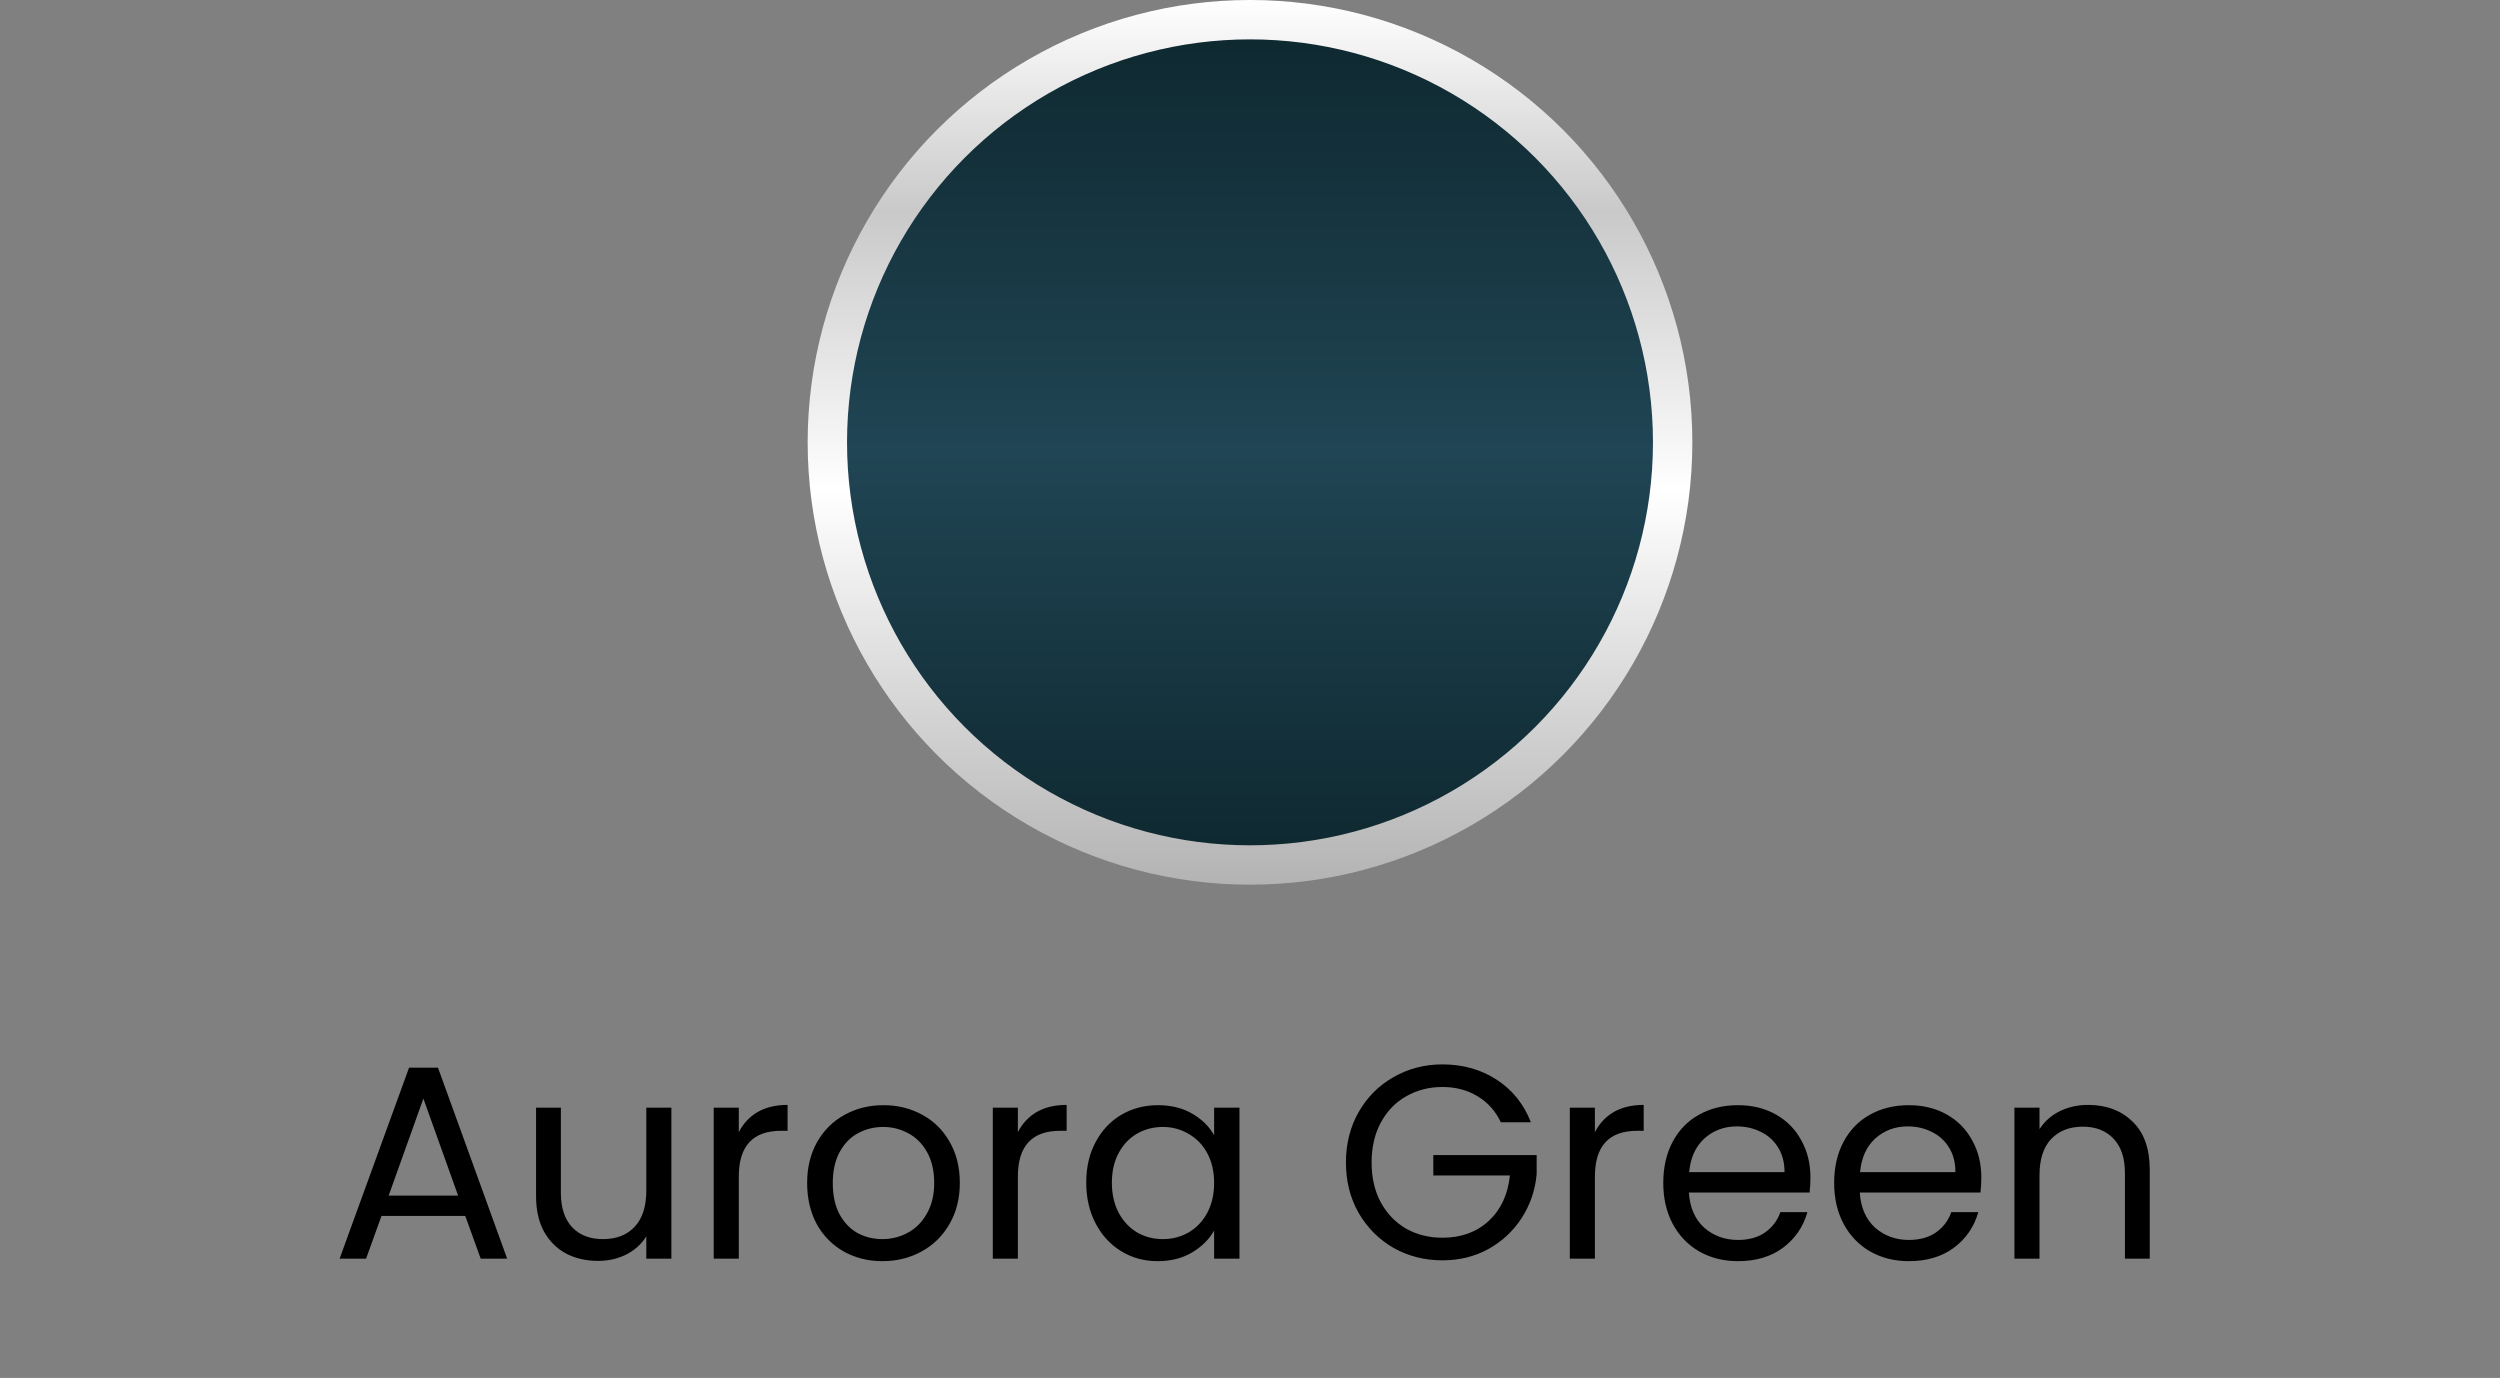
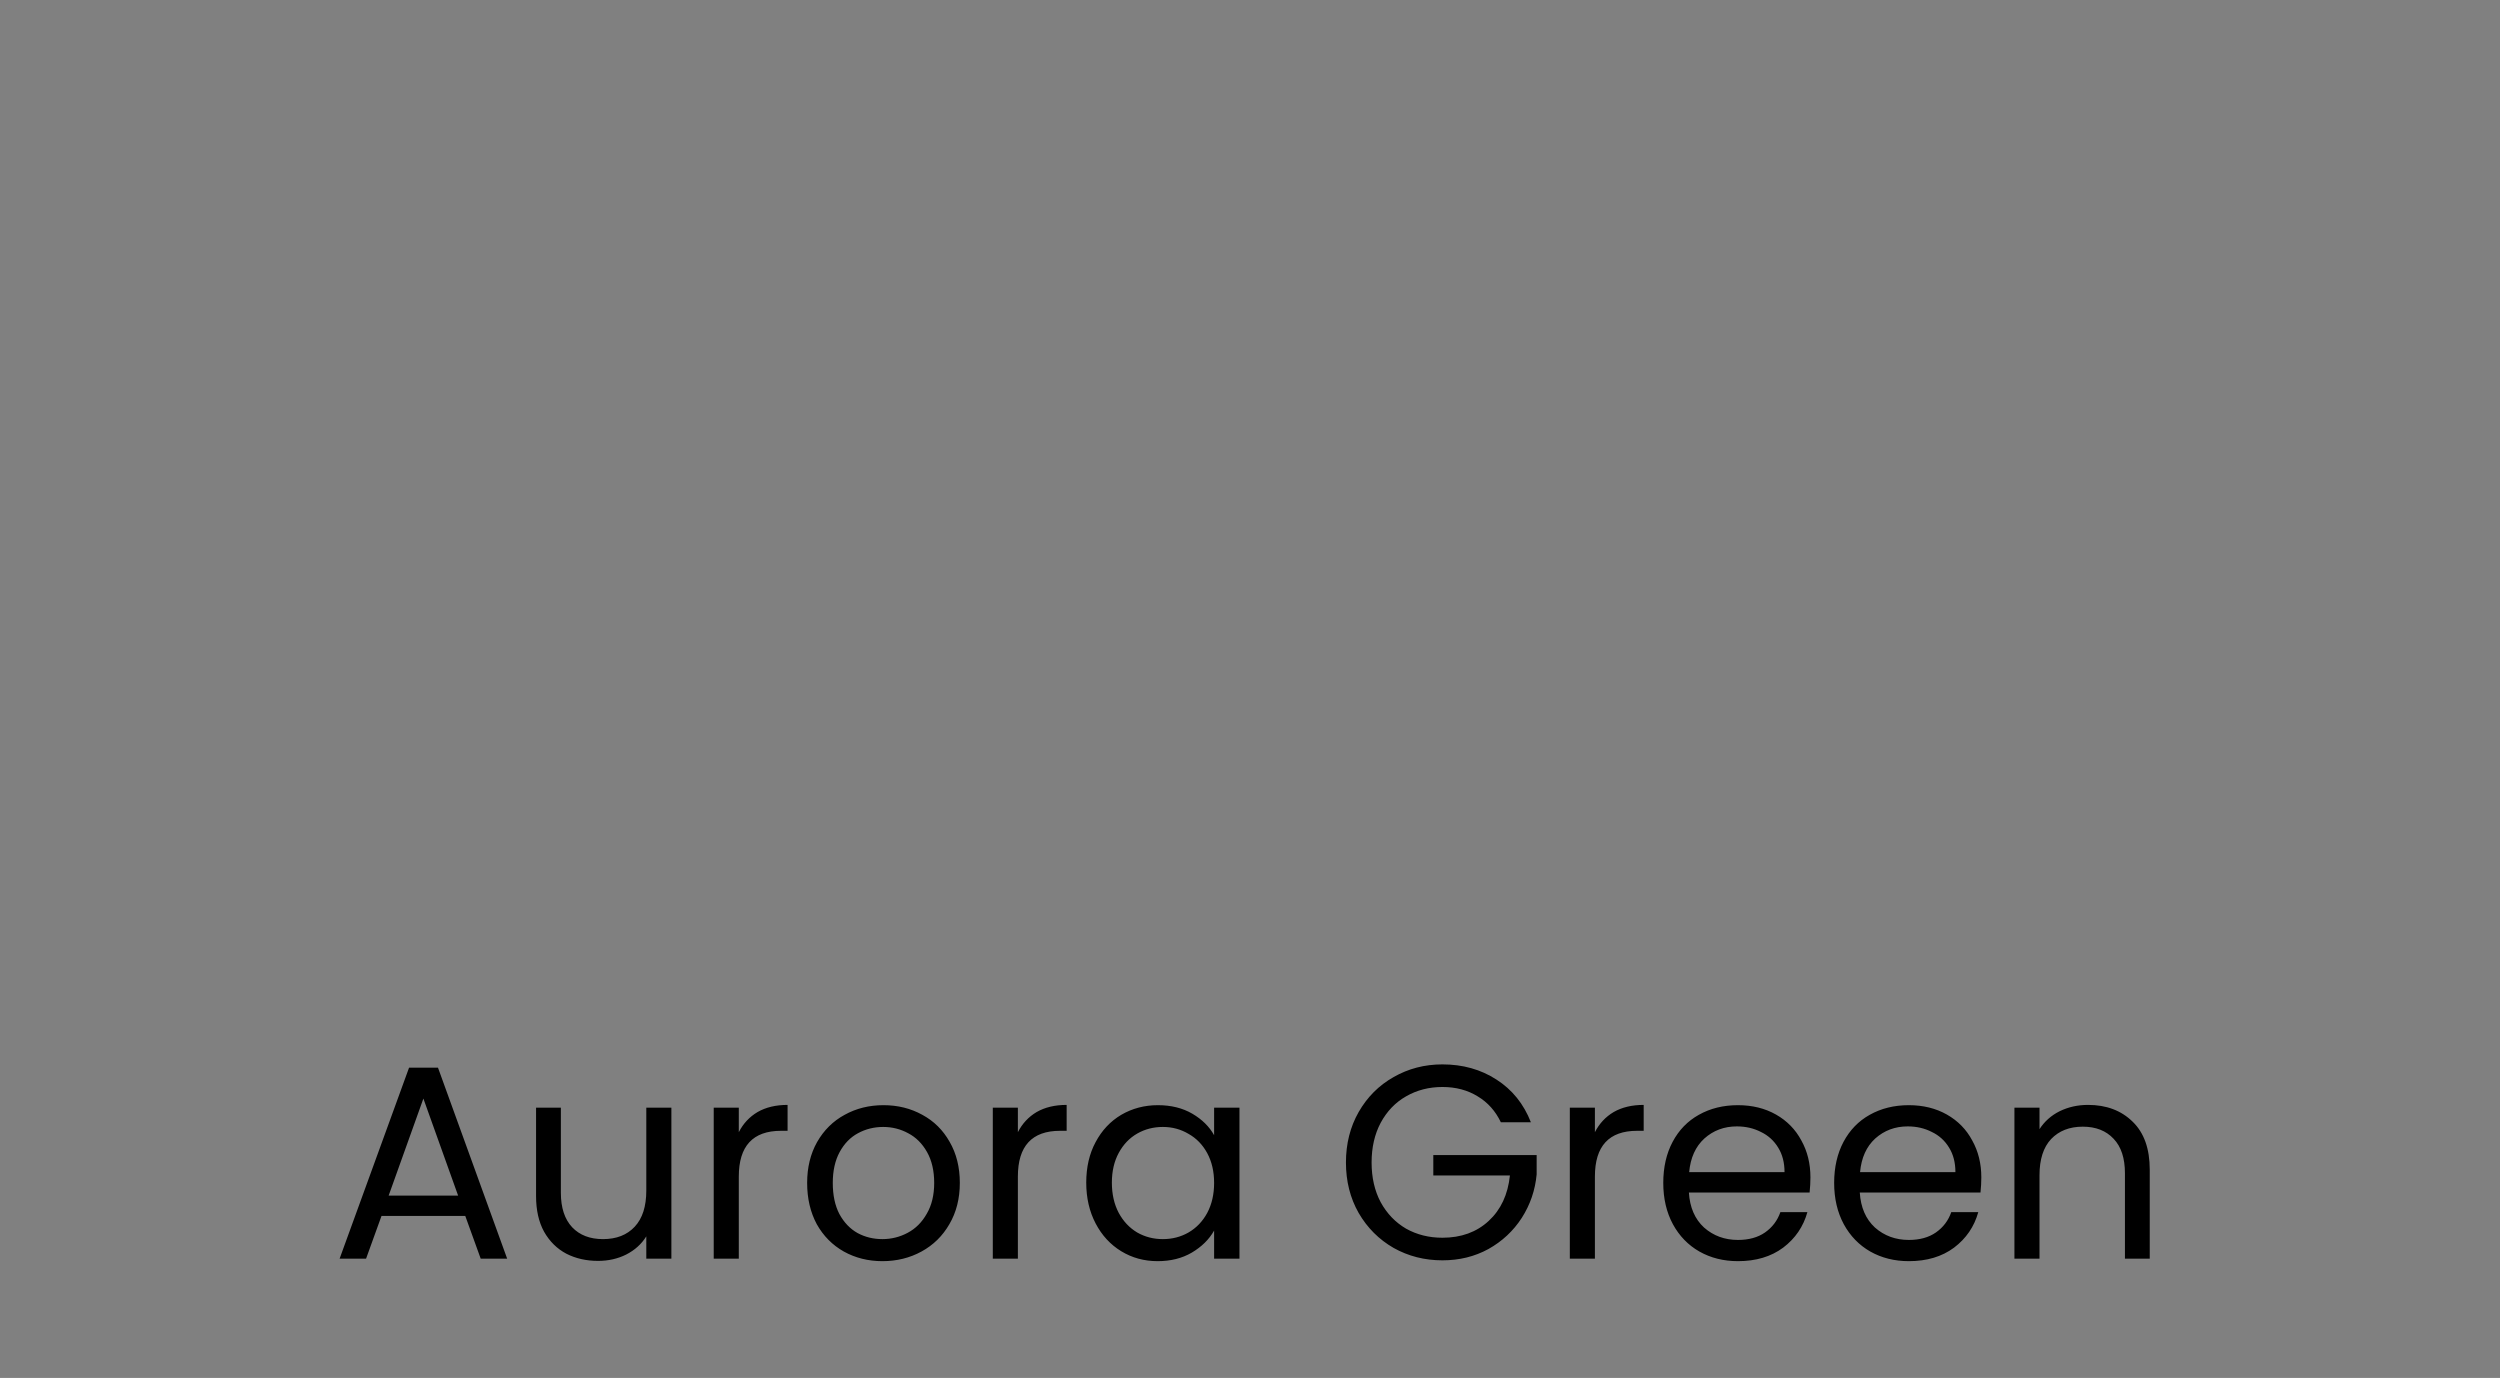
<svg xmlns="http://www.w3.org/2000/svg" width="127" height="70" viewBox="0 0 127 70" fill="none">
  <rect x="0" y="0" width="127" height="70" fill="#808080" stroke="none" />
-   <circle cx="63.5" cy="22.471" r="21.471" fill="url(#paint0_linear_4750_739)" stroke="url(#paint1_linear_4750_739)" stroke-width="2" />
  <path d="M23.636 61.771H19.38L18.596 63.941H17.252L20.78 54.239H22.25L25.764 63.941H24.42L23.636 61.771ZM23.272 60.735L21.508 55.807L19.744 60.735H23.272ZM34.106 56.269V63.941H32.832V62.807C32.589 63.199 32.248 63.507 31.81 63.731C31.38 63.946 30.904 64.053 30.382 64.053C29.784 64.053 29.248 63.932 28.772 63.689C28.296 63.437 27.918 63.064 27.638 62.569C27.367 62.075 27.232 61.473 27.232 60.763V56.269H28.492V60.595C28.492 61.351 28.683 61.935 29.066 62.345C29.448 62.747 29.971 62.947 30.634 62.947C31.315 62.947 31.852 62.737 32.244 62.317C32.636 61.897 32.832 61.286 32.832 60.483V56.269H34.106ZM37.531 57.515C37.755 57.077 38.072 56.736 38.483 56.493C38.903 56.251 39.411 56.129 40.009 56.129V57.445H39.673C38.245 57.445 37.531 58.22 37.531 59.769V63.941H36.257V56.269H37.531V57.515ZM44.825 64.067C44.107 64.067 43.453 63.904 42.865 63.577C42.287 63.251 41.829 62.789 41.493 62.191C41.167 61.585 41.003 60.885 41.003 60.091C41.003 59.307 41.171 58.617 41.507 58.019C41.853 57.413 42.319 56.951 42.907 56.633C43.495 56.307 44.153 56.143 44.881 56.143C45.609 56.143 46.267 56.307 46.855 56.633C47.443 56.951 47.905 57.408 48.241 58.005C48.587 58.603 48.759 59.298 48.759 60.091C48.759 60.885 48.582 61.585 48.227 62.191C47.882 62.789 47.411 63.251 46.813 63.577C46.216 63.904 45.553 64.067 44.825 64.067ZM44.825 62.947C45.283 62.947 45.712 62.84 46.113 62.625C46.515 62.411 46.837 62.089 47.079 61.659C47.331 61.23 47.457 60.707 47.457 60.091C47.457 59.475 47.336 58.953 47.093 58.523C46.851 58.094 46.533 57.777 46.141 57.571C45.749 57.357 45.325 57.249 44.867 57.249C44.401 57.249 43.971 57.357 43.579 57.571C43.197 57.777 42.889 58.094 42.655 58.523C42.422 58.953 42.305 59.475 42.305 60.091C42.305 60.717 42.417 61.244 42.641 61.673C42.875 62.103 43.183 62.425 43.565 62.639C43.948 62.845 44.368 62.947 44.825 62.947ZM51.708 57.515C51.932 57.077 52.25 56.736 52.66 56.493C53.08 56.251 53.589 56.129 54.186 56.129V57.445H53.85C52.422 57.445 51.708 58.22 51.708 59.769V63.941H50.434V56.269H51.708V57.515ZM55.181 60.077C55.181 59.293 55.34 58.607 55.657 58.019C55.974 57.422 56.408 56.96 56.959 56.633C57.519 56.307 58.14 56.143 58.821 56.143C59.493 56.143 60.076 56.288 60.571 56.577C61.066 56.867 61.434 57.231 61.677 57.669V56.269H62.965V63.941H61.677V62.513C61.425 62.961 61.047 63.335 60.543 63.633C60.048 63.923 59.47 64.067 58.807 64.067C58.126 64.067 57.51 63.899 56.959 63.563C56.408 63.227 55.974 62.756 55.657 62.149C55.34 61.543 55.181 60.852 55.181 60.077ZM61.677 60.091C61.677 59.513 61.56 59.009 61.327 58.579C61.094 58.15 60.776 57.823 60.375 57.599C59.983 57.366 59.549 57.249 59.073 57.249C58.597 57.249 58.163 57.361 57.771 57.585C57.379 57.809 57.066 58.136 56.833 58.565C56.6 58.995 56.483 59.499 56.483 60.077C56.483 60.665 56.6 61.179 56.833 61.617C57.066 62.047 57.379 62.378 57.771 62.611C58.163 62.835 58.597 62.947 59.073 62.947C59.549 62.947 59.983 62.835 60.375 62.611C60.776 62.378 61.094 62.047 61.327 61.617C61.56 61.179 61.677 60.67 61.677 60.091ZM76.243 57.011C75.972 56.442 75.58 56.003 75.067 55.695C74.553 55.378 73.956 55.219 73.275 55.219C72.593 55.219 71.977 55.378 71.427 55.695C70.885 56.003 70.456 56.451 70.138 57.039C69.831 57.618 69.677 58.29 69.677 59.055C69.677 59.821 69.831 60.493 70.138 61.071C70.456 61.65 70.885 62.098 71.427 62.415C71.977 62.723 72.593 62.877 73.275 62.877C74.227 62.877 75.01 62.593 75.626 62.023C76.243 61.454 76.602 60.684 76.704 59.713H72.812V58.677H78.062V59.657C77.988 60.46 77.736 61.197 77.306 61.869C76.877 62.532 76.312 63.059 75.612 63.451C74.912 63.834 74.133 64.025 73.275 64.025C72.369 64.025 71.543 63.815 70.796 63.395C70.05 62.966 69.457 62.373 69.019 61.617C68.589 60.861 68.374 60.007 68.374 59.055C68.374 58.103 68.589 57.249 69.019 56.493C69.457 55.728 70.05 55.135 70.796 54.715C71.543 54.286 72.369 54.071 73.275 54.071C74.311 54.071 75.225 54.328 76.019 54.841C76.821 55.355 77.404 56.078 77.769 57.011H76.243ZM81.021 57.515C81.245 57.077 81.562 56.736 81.973 56.493C82.393 56.251 82.902 56.129 83.499 56.129V57.445H83.163C81.735 57.445 81.021 58.22 81.021 59.769V63.941H79.747V56.269H81.021V57.515ZM91.97 59.811C91.97 60.054 91.956 60.311 91.928 60.581H85.796C85.842 61.337 86.099 61.93 86.566 62.359C87.042 62.779 87.616 62.989 88.288 62.989C88.838 62.989 89.296 62.863 89.66 62.611C90.033 62.35 90.294 62.005 90.444 61.575H91.816C91.61 62.313 91.2 62.915 90.584 63.381C89.968 63.839 89.202 64.067 88.288 64.067C87.56 64.067 86.906 63.904 86.328 63.577C85.758 63.251 85.31 62.789 84.984 62.191C84.657 61.585 84.494 60.885 84.494 60.091C84.494 59.298 84.652 58.603 84.97 58.005C85.287 57.408 85.73 56.951 86.3 56.633C86.878 56.307 87.541 56.143 88.288 56.143C89.016 56.143 89.66 56.302 90.22 56.619C90.78 56.937 91.209 57.375 91.508 57.935C91.816 58.486 91.97 59.111 91.97 59.811ZM90.654 59.545C90.654 59.06 90.546 58.645 90.332 58.299C90.117 57.945 89.823 57.679 89.45 57.501C89.086 57.315 88.68 57.221 88.232 57.221C87.588 57.221 87.037 57.427 86.58 57.837C86.132 58.248 85.875 58.817 85.81 59.545H90.654ZM100.651 59.811C100.651 60.054 100.637 60.311 100.609 60.581H94.477C94.524 61.337 94.781 61.93 95.247 62.359C95.723 62.779 96.297 62.989 96.969 62.989C97.52 62.989 97.977 62.863 98.341 62.611C98.715 62.35 98.976 62.005 99.125 61.575H100.497C100.292 62.313 99.881 62.915 99.265 63.381C98.649 63.839 97.884 64.067 96.969 64.067C96.241 64.067 95.588 63.904 95.009 63.577C94.44 63.251 93.992 62.789 93.665 62.191C93.339 61.585 93.175 60.885 93.175 60.091C93.175 59.298 93.334 58.603 93.651 58.005C93.969 57.408 94.412 56.951 94.981 56.633C95.56 56.307 96.223 56.143 96.969 56.143C97.697 56.143 98.341 56.302 98.901 56.619C99.461 56.937 99.891 57.375 100.189 57.935C100.497 58.486 100.651 59.111 100.651 59.811ZM99.335 59.545C99.335 59.06 99.228 58.645 99.013 58.299C98.799 57.945 98.505 57.679 98.131 57.501C97.767 57.315 97.361 57.221 96.913 57.221C96.269 57.221 95.719 57.427 95.261 57.837C94.813 58.248 94.557 58.817 94.491 59.545H99.335ZM106.071 56.129C107.004 56.129 107.76 56.414 108.339 56.983C108.918 57.543 109.207 58.355 109.207 59.419V63.941H107.947V59.601C107.947 58.836 107.756 58.253 107.373 57.851C106.99 57.441 106.468 57.235 105.805 57.235C105.133 57.235 104.596 57.445 104.195 57.865C103.803 58.285 103.607 58.897 103.607 59.699V63.941H102.333V56.269H103.607V57.361C103.859 56.969 104.2 56.666 104.629 56.451C105.068 56.237 105.548 56.129 106.071 56.129Z" fill="black" />
  <defs>
    <linearGradient id="paint0_linear_4750_739" x1="63.5" y1="0" x2="63.5" y2="44.941" gradientUnits="userSpaceOnUse">
      <stop stop-color="#0D262D" />
      <stop offset="0.51" stop-color="#204554" />
      <stop offset="1" stop-color="#0D262D" />
    </linearGradient>
    <linearGradient id="paint1_linear_4750_739" x1="63.5" y1="0" x2="63.5" y2="44.941" gradientUnits="userSpaceOnUse">
      <stop stop-color="white" />
      <stop offset="0.24" stop-color="#C9C9C9" />
      <stop offset="0.555" stop-color="white" />
      <stop offset="1" stop-color="#B3B3B3" />
    </linearGradient>
  </defs>
</svg>